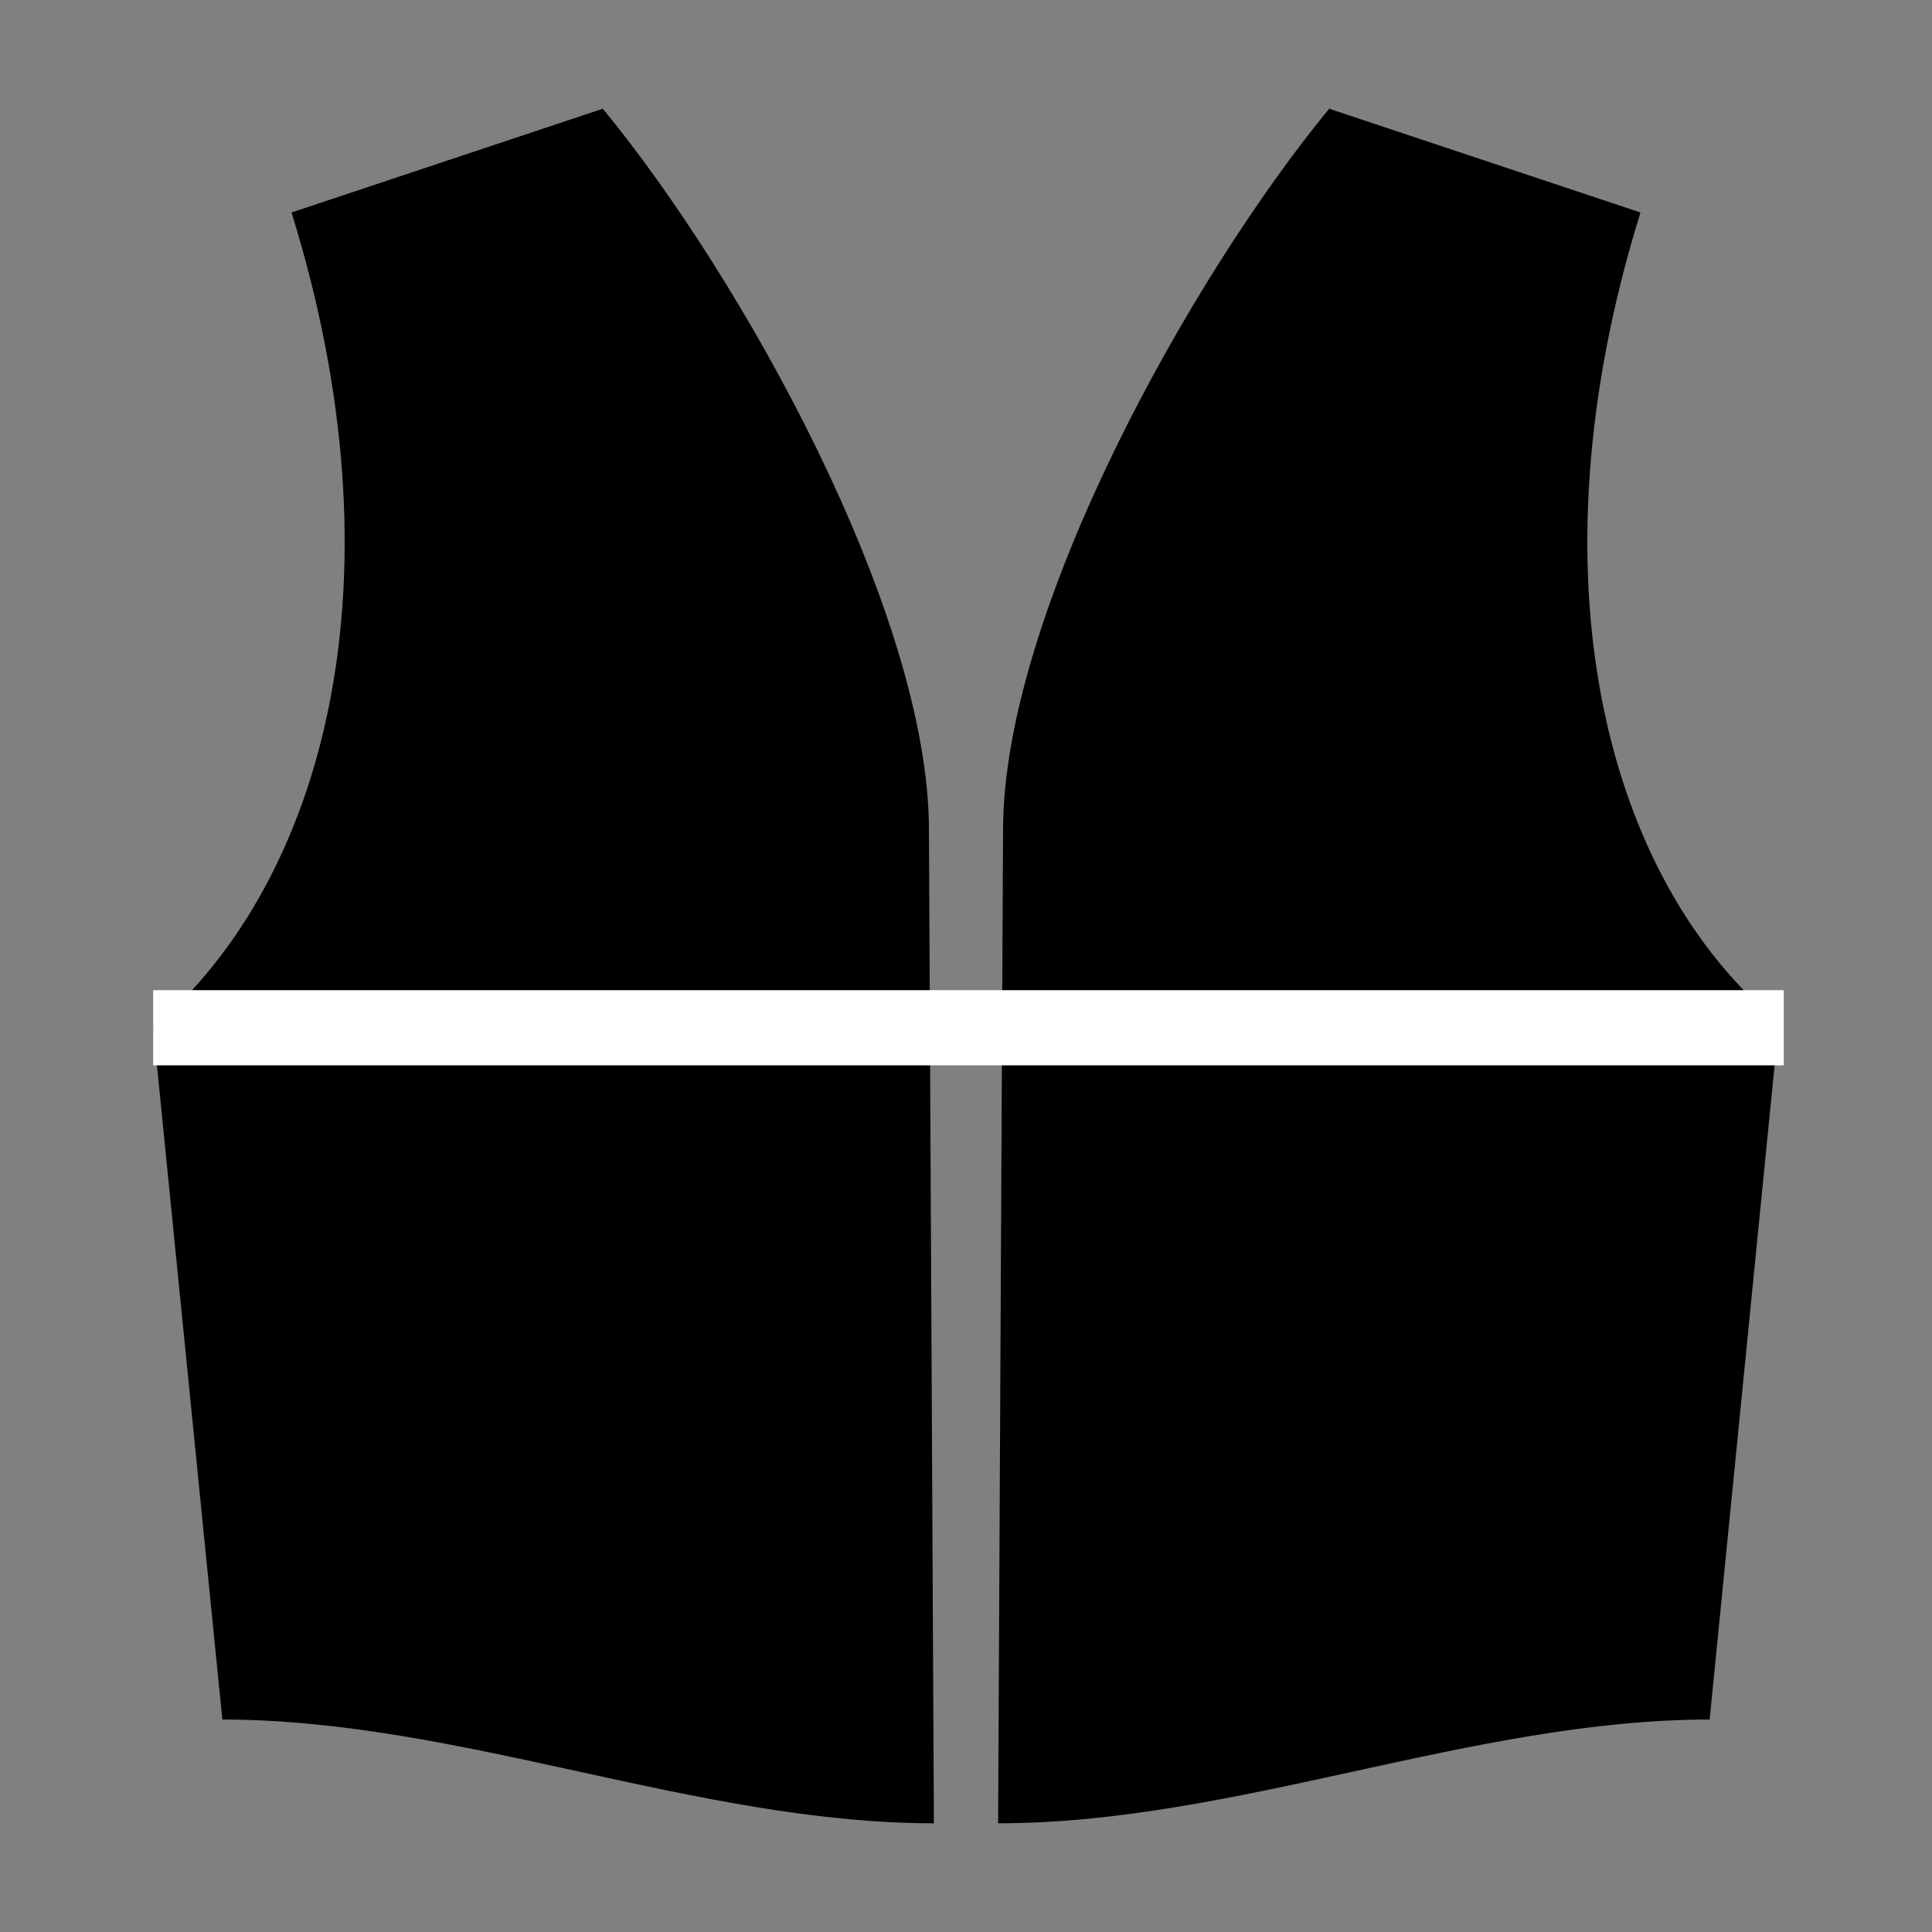
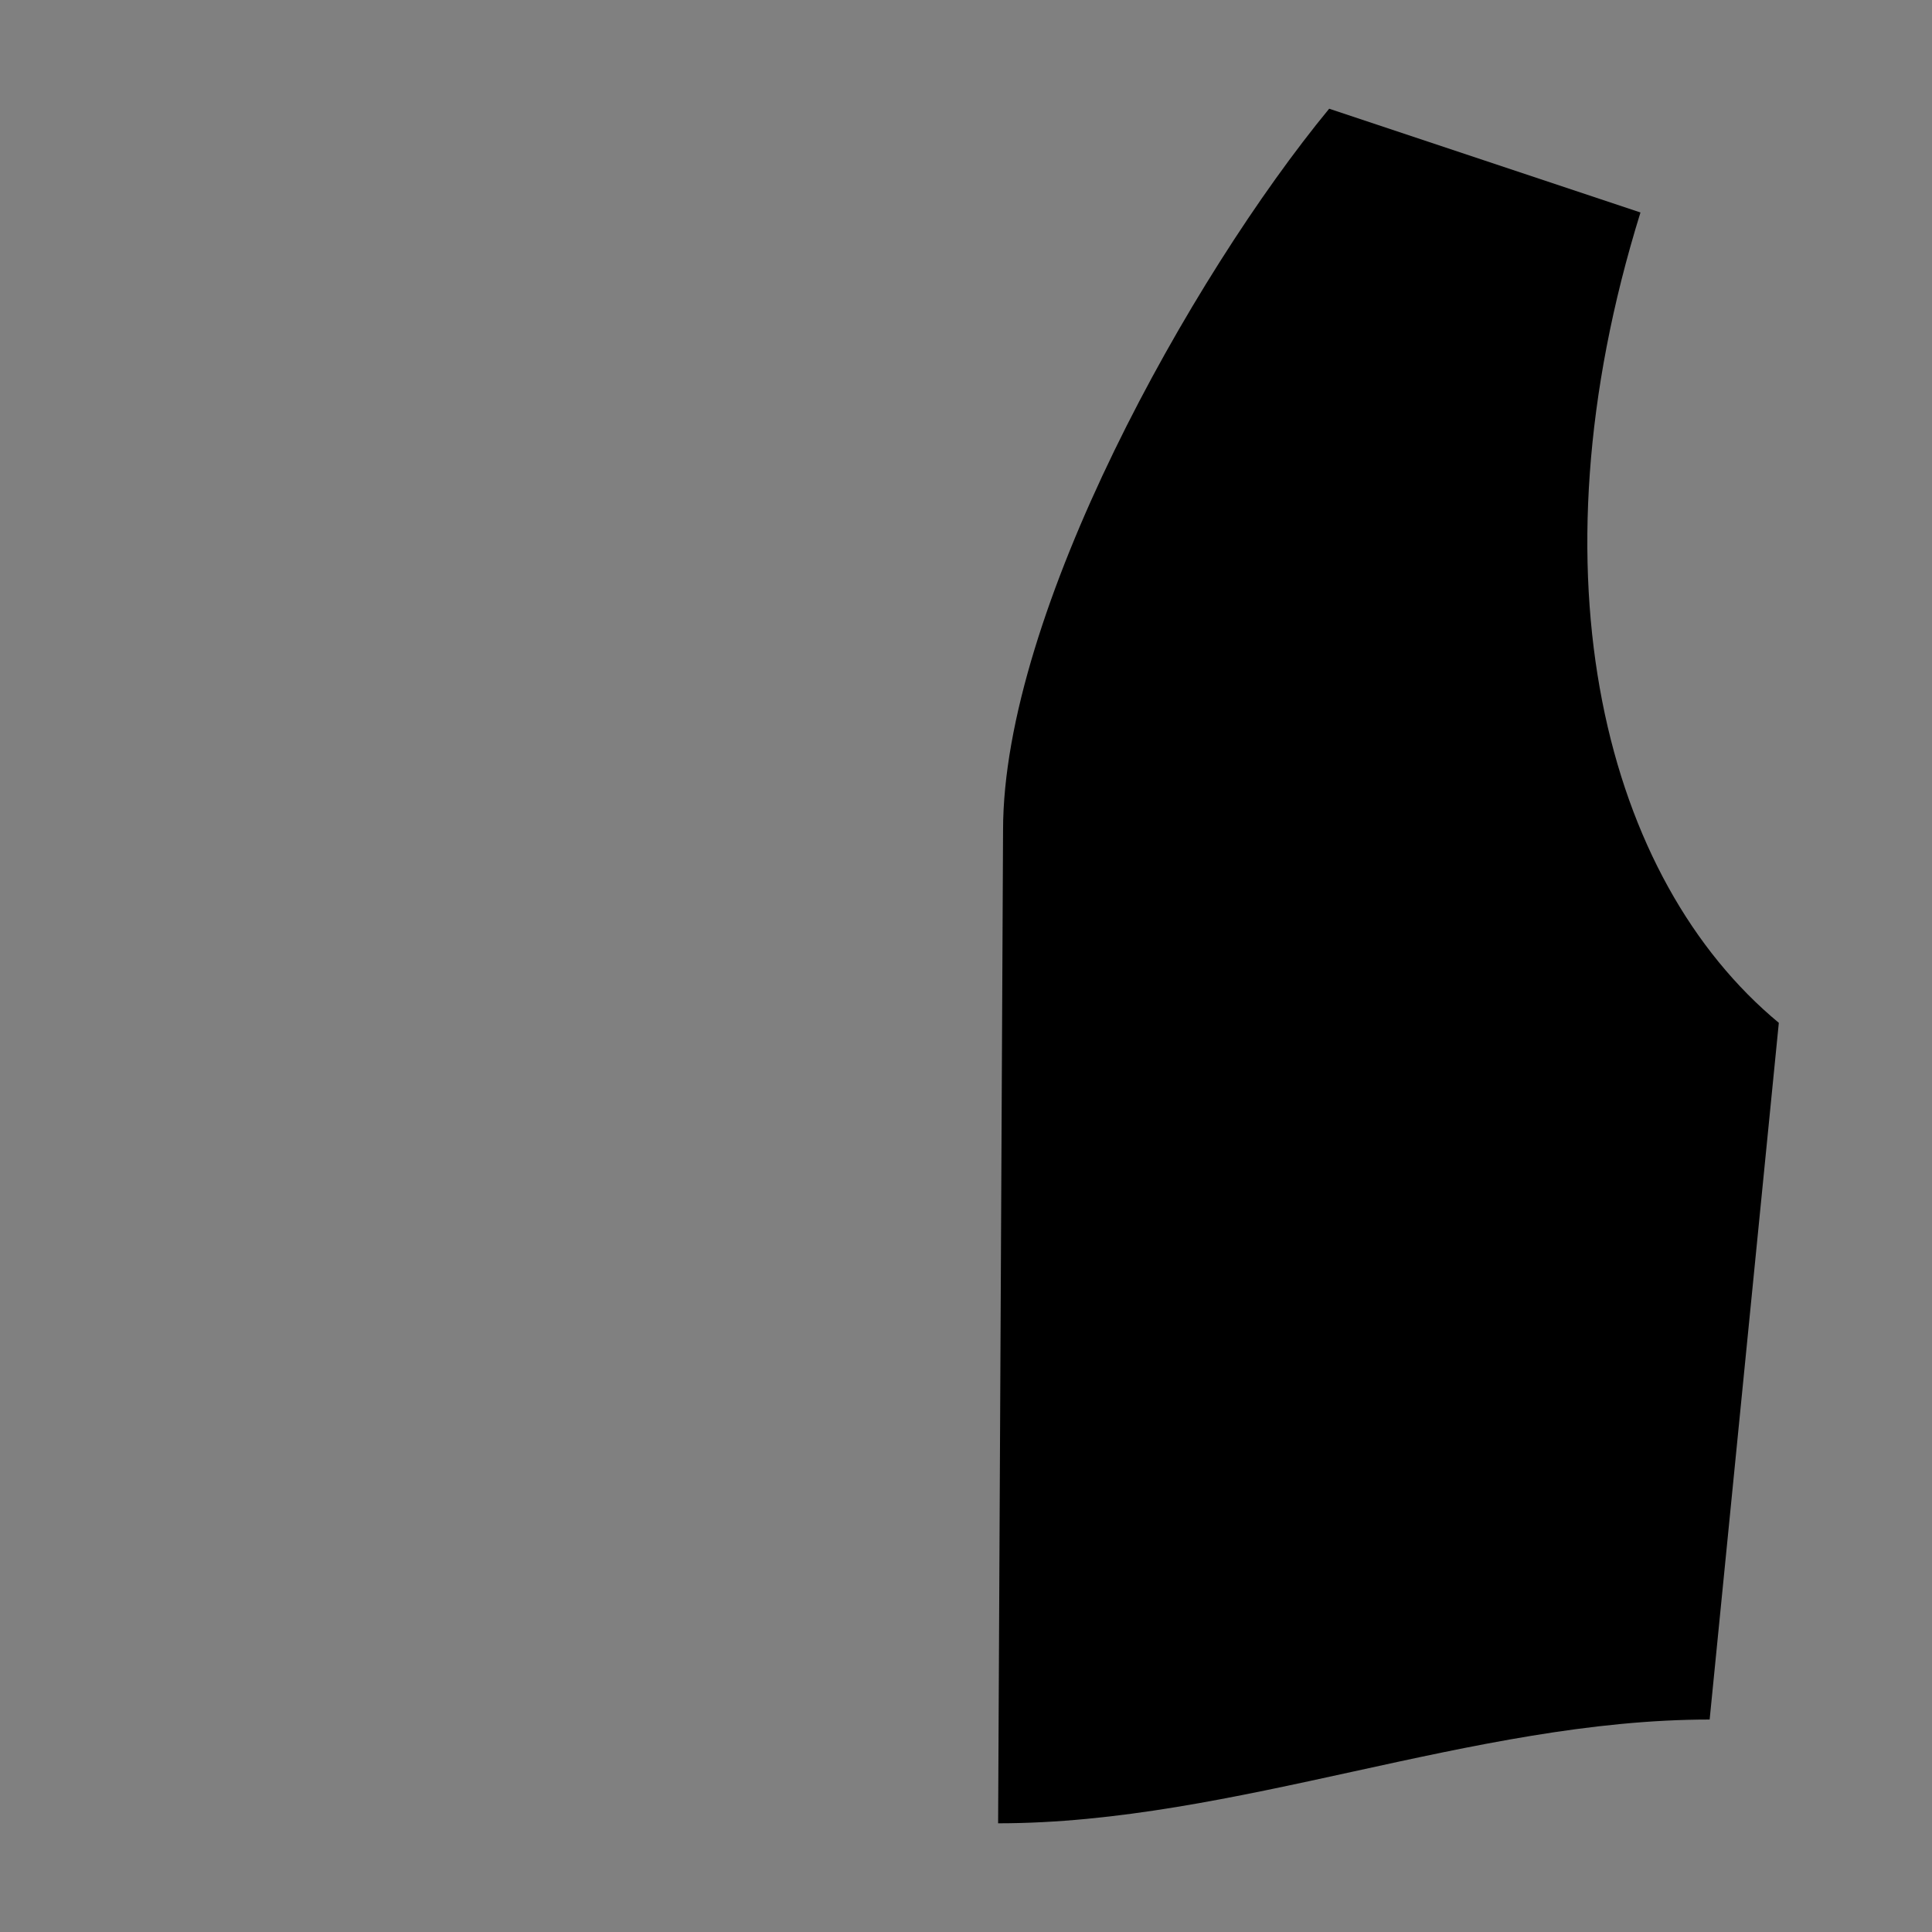
<svg xmlns="http://www.w3.org/2000/svg" version="1.1" id="Lager_1" x="0px" y="0px" viewBox="0 0 39.1 39.1" style="enable-background:new 0 0 39.1 39.1;" xml:space="preserve">
  <rect x="0" y="0" width="39.1" height="39.1" fill="#808080" stroke="none" />
  <style type="text/css">
	.st0{fill-rule:evenodd;clip-rule:evenodd;}
	.st1{fill:none;stroke:#FFFFFF;stroke-width:1.521;stroke-miterlimit:22.926;}
</style>
  <g>
-     <path class="st0" d="M5.9,4.3l6.3-2.1c2.8,3.4,6.6,10.2,6.6,14.6l0.1,20.1c-4.8,0-9.6-2.1-14.4-2.1L3.1,20.8   C6.6,17.8,8.2,11.7,5.9,4.3" />
    <path class="st0" d="M33.2,4.3l-6.3-2.1c-2.8,3.4-6.6,10.2-6.6,14.6l-0.1,20.1c4.8,0,9.6-2.1,14.4-2.1l1.4-14.1   C32.5,17.8,30.9,11.7,33.2,4.3" />
-     <line class="st1" x1="3.1" y1="20.8" x2="36.1" y2="20.8" />
  </g>
</svg>